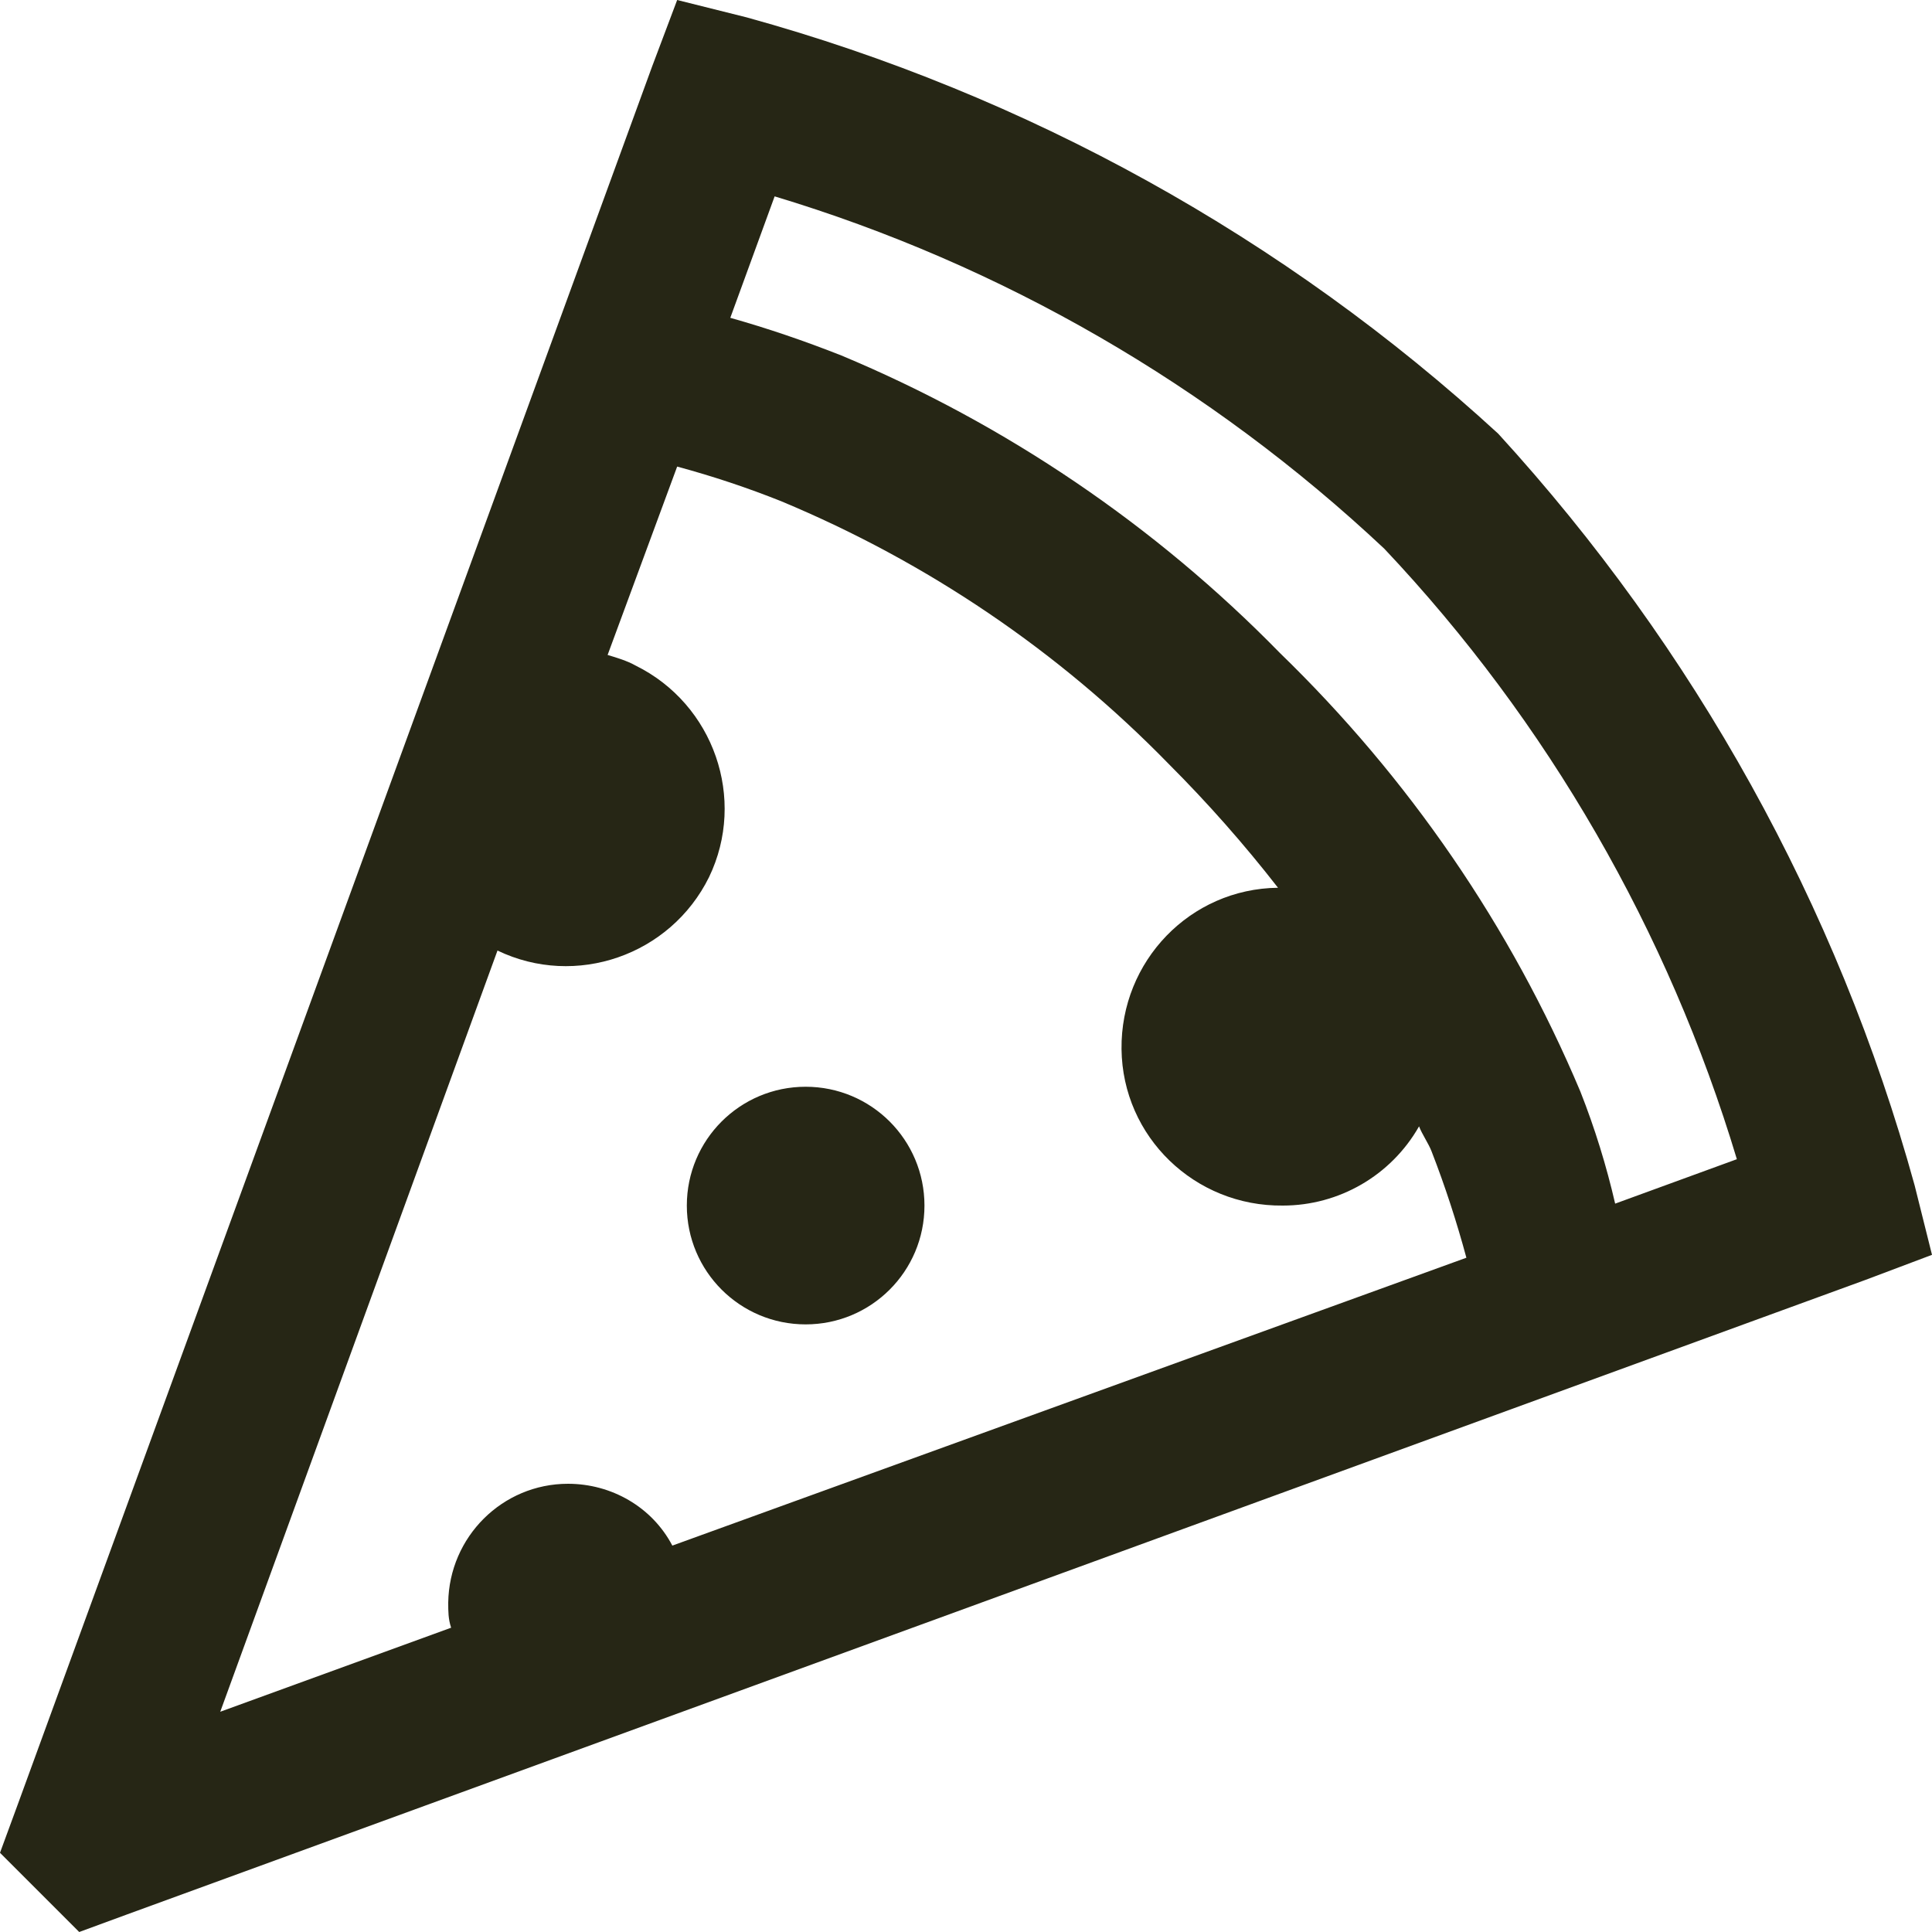
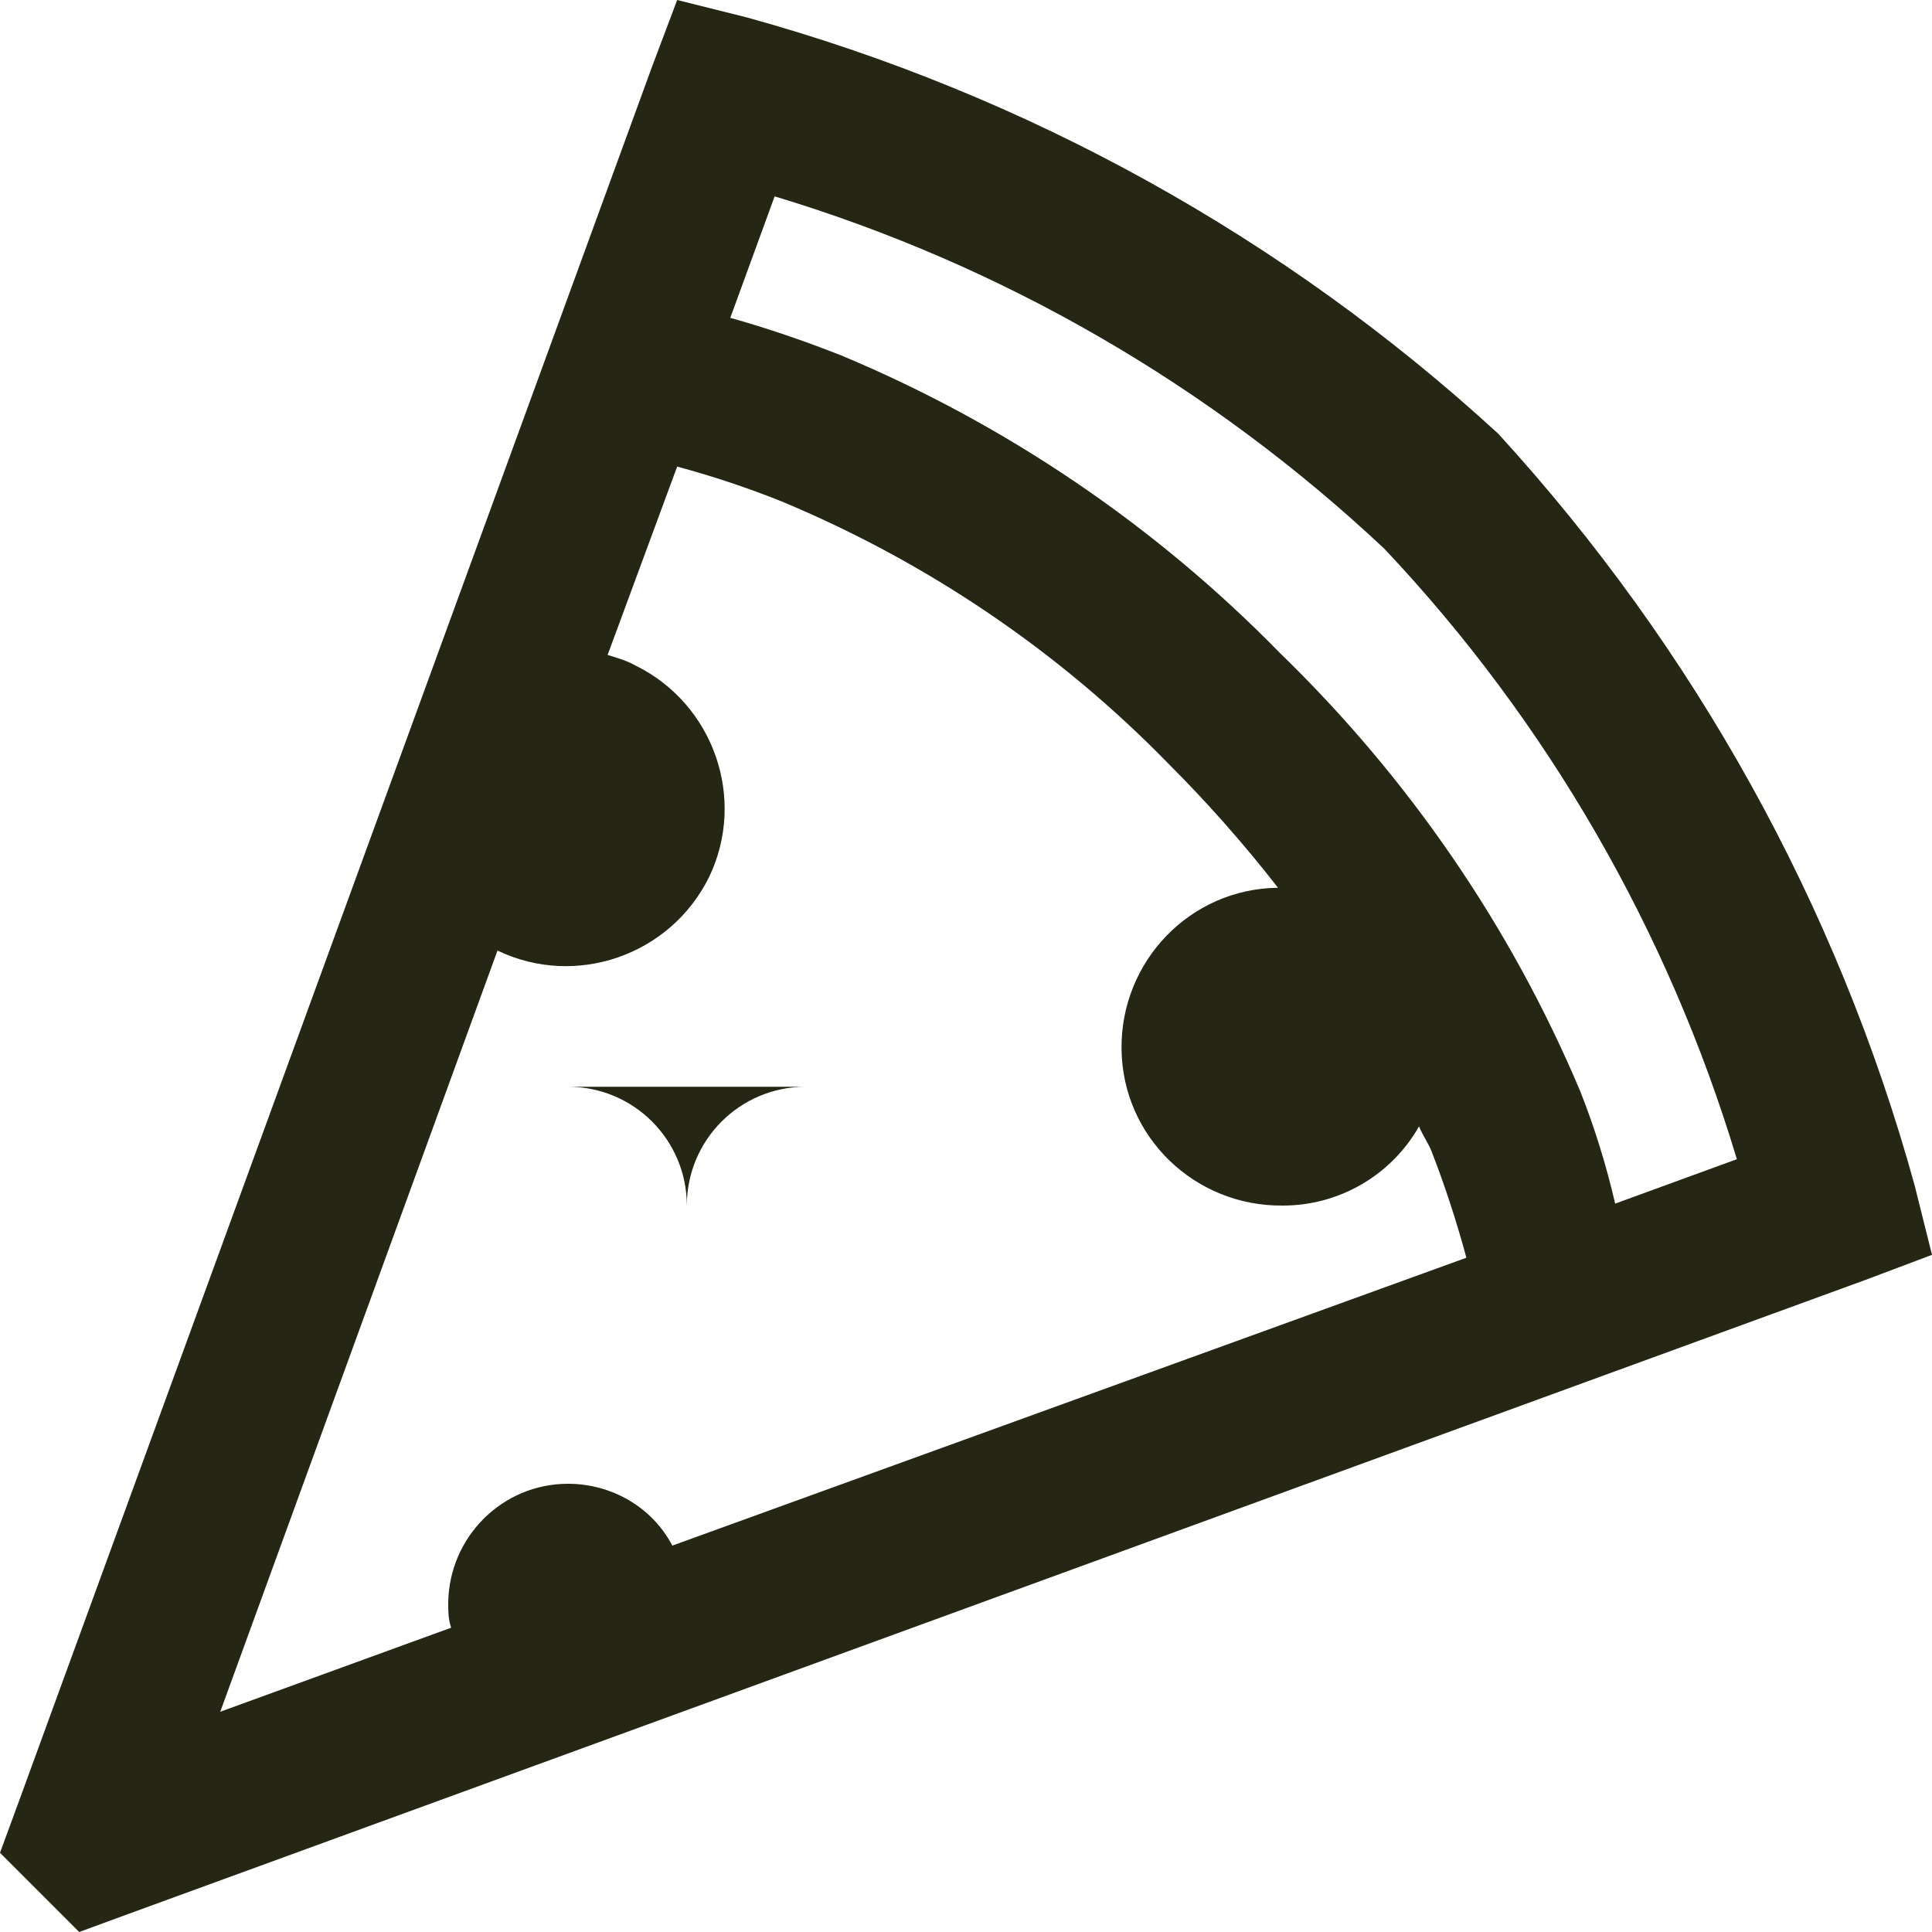
<svg xmlns="http://www.w3.org/2000/svg" id="uuid-1488fe61-b307-4c51-ab33-8f1cc7910426" data-name="Layer 2" viewBox="0 0 20 20">
  <g id="uuid-529b6326-3669-445b-9e29-4e620df62058" data-name="Layer 1">
    <g id="uuid-c44cb730-f55d-48b6-850e-9bdc4843b707" data-name="Icon">
      <g id="uuid-33d84ad7-b43f-48ab-bdc6-d51f75ffb54d" data-name="Icon-2">
-         <path id="uuid-f77fbb9a-8084-4f9d-942f-512226f5f0fd" data-name=" 03414f20-0846-457a-8516-fecad0b35255" d="m7.01,0l-.26.69L.18,18.69l-.18.49.82.82.49-.18,18-6.57.69-.26-.18-.72c-.8-2.9-2.28-5.56-4.31-7.78C13.3,2.46,10.63.98,7.73.18l-.72-.18Zm1,2.03c2.36.71,4.52,1.96,6.32,3.65,1.69,1.79,2.94,3.96,3.65,6.32l-1.26.46c-.09-.39-.21-.78-.36-1.16-.72-1.71-1.78-3.25-3.11-4.54-1.29-1.32-2.84-2.37-4.54-3.08-.38-.15-.76-.28-1.15-.39l.46-1.26Zm-1,2.8c.37.1.73.22,1.08.36,1.51.63,2.87,1.55,4.01,2.72.4.4.78.83,1.13,1.28-.91.01-1.63.76-1.62,1.67.01.91.76,1.63,1.67,1.62.58,0,1.12-.31,1.41-.82.03.08.1.18.13.26.14.36.26.73.36,1.1l-8.22,2.98c-.21-.4-.63-.64-1.08-.64-.68,0-1.23.55-1.24,1.23,0,0,0,0,0,0,0,.09,0,.17.03.26l-2.39.87,2.87-7.88c.81.39,1.79.05,2.19-.76.39-.81.05-1.79-.76-2.19-.09-.05-.19-.08-.29-.11l.72-1.95Zm1.33,6.42c-.68,0-1.23.55-1.23,1.23s.55,1.23,1.23,1.23,1.23-.55,1.23-1.23c0-.68-.55-1.23-1.23-1.23Z" fill="#262615" stroke-width="0" />
+         <path id="uuid-f77fbb9a-8084-4f9d-942f-512226f5f0fd" data-name=" 03414f20-0846-457a-8516-fecad0b35255" d="m7.01,0l-.26.69L.18,18.69l-.18.49.82.82.49-.18,18-6.57.69-.26-.18-.72c-.8-2.9-2.28-5.56-4.31-7.78C13.3,2.46,10.63.98,7.73.18l-.72-.18Zm1,2.03c2.36.71,4.52,1.96,6.32,3.65,1.69,1.79,2.94,3.96,3.65,6.32l-1.26.46c-.09-.39-.21-.78-.36-1.16-.72-1.71-1.78-3.25-3.11-4.54-1.29-1.32-2.84-2.37-4.54-3.08-.38-.15-.76-.28-1.15-.39l.46-1.26Zm-1,2.8c.37.1.73.22,1.08.36,1.51.63,2.87,1.55,4.01,2.72.4.4.78.83,1.13,1.28-.91.01-1.63.76-1.62,1.67.01.91.76,1.63,1.67,1.62.58,0,1.12-.31,1.41-.82.03.08.1.18.13.26.14.36.26.73.36,1.1l-8.22,2.98c-.21-.4-.63-.64-1.08-.64-.68,0-1.23.55-1.24,1.23,0,0,0,0,0,0,0,.09,0,.17.03.26l-2.39.87,2.87-7.88c.81.39,1.79.05,2.19-.76.39-.81.05-1.79-.76-2.19-.09-.05-.19-.08-.29-.11l.72-1.95Zm1.33,6.42c-.68,0-1.23.55-1.23,1.23c0-.68-.55-1.23-1.23-1.23Z" fill="#262615" stroke-width="0" />
      </g>
    </g>
  </g>
</svg>